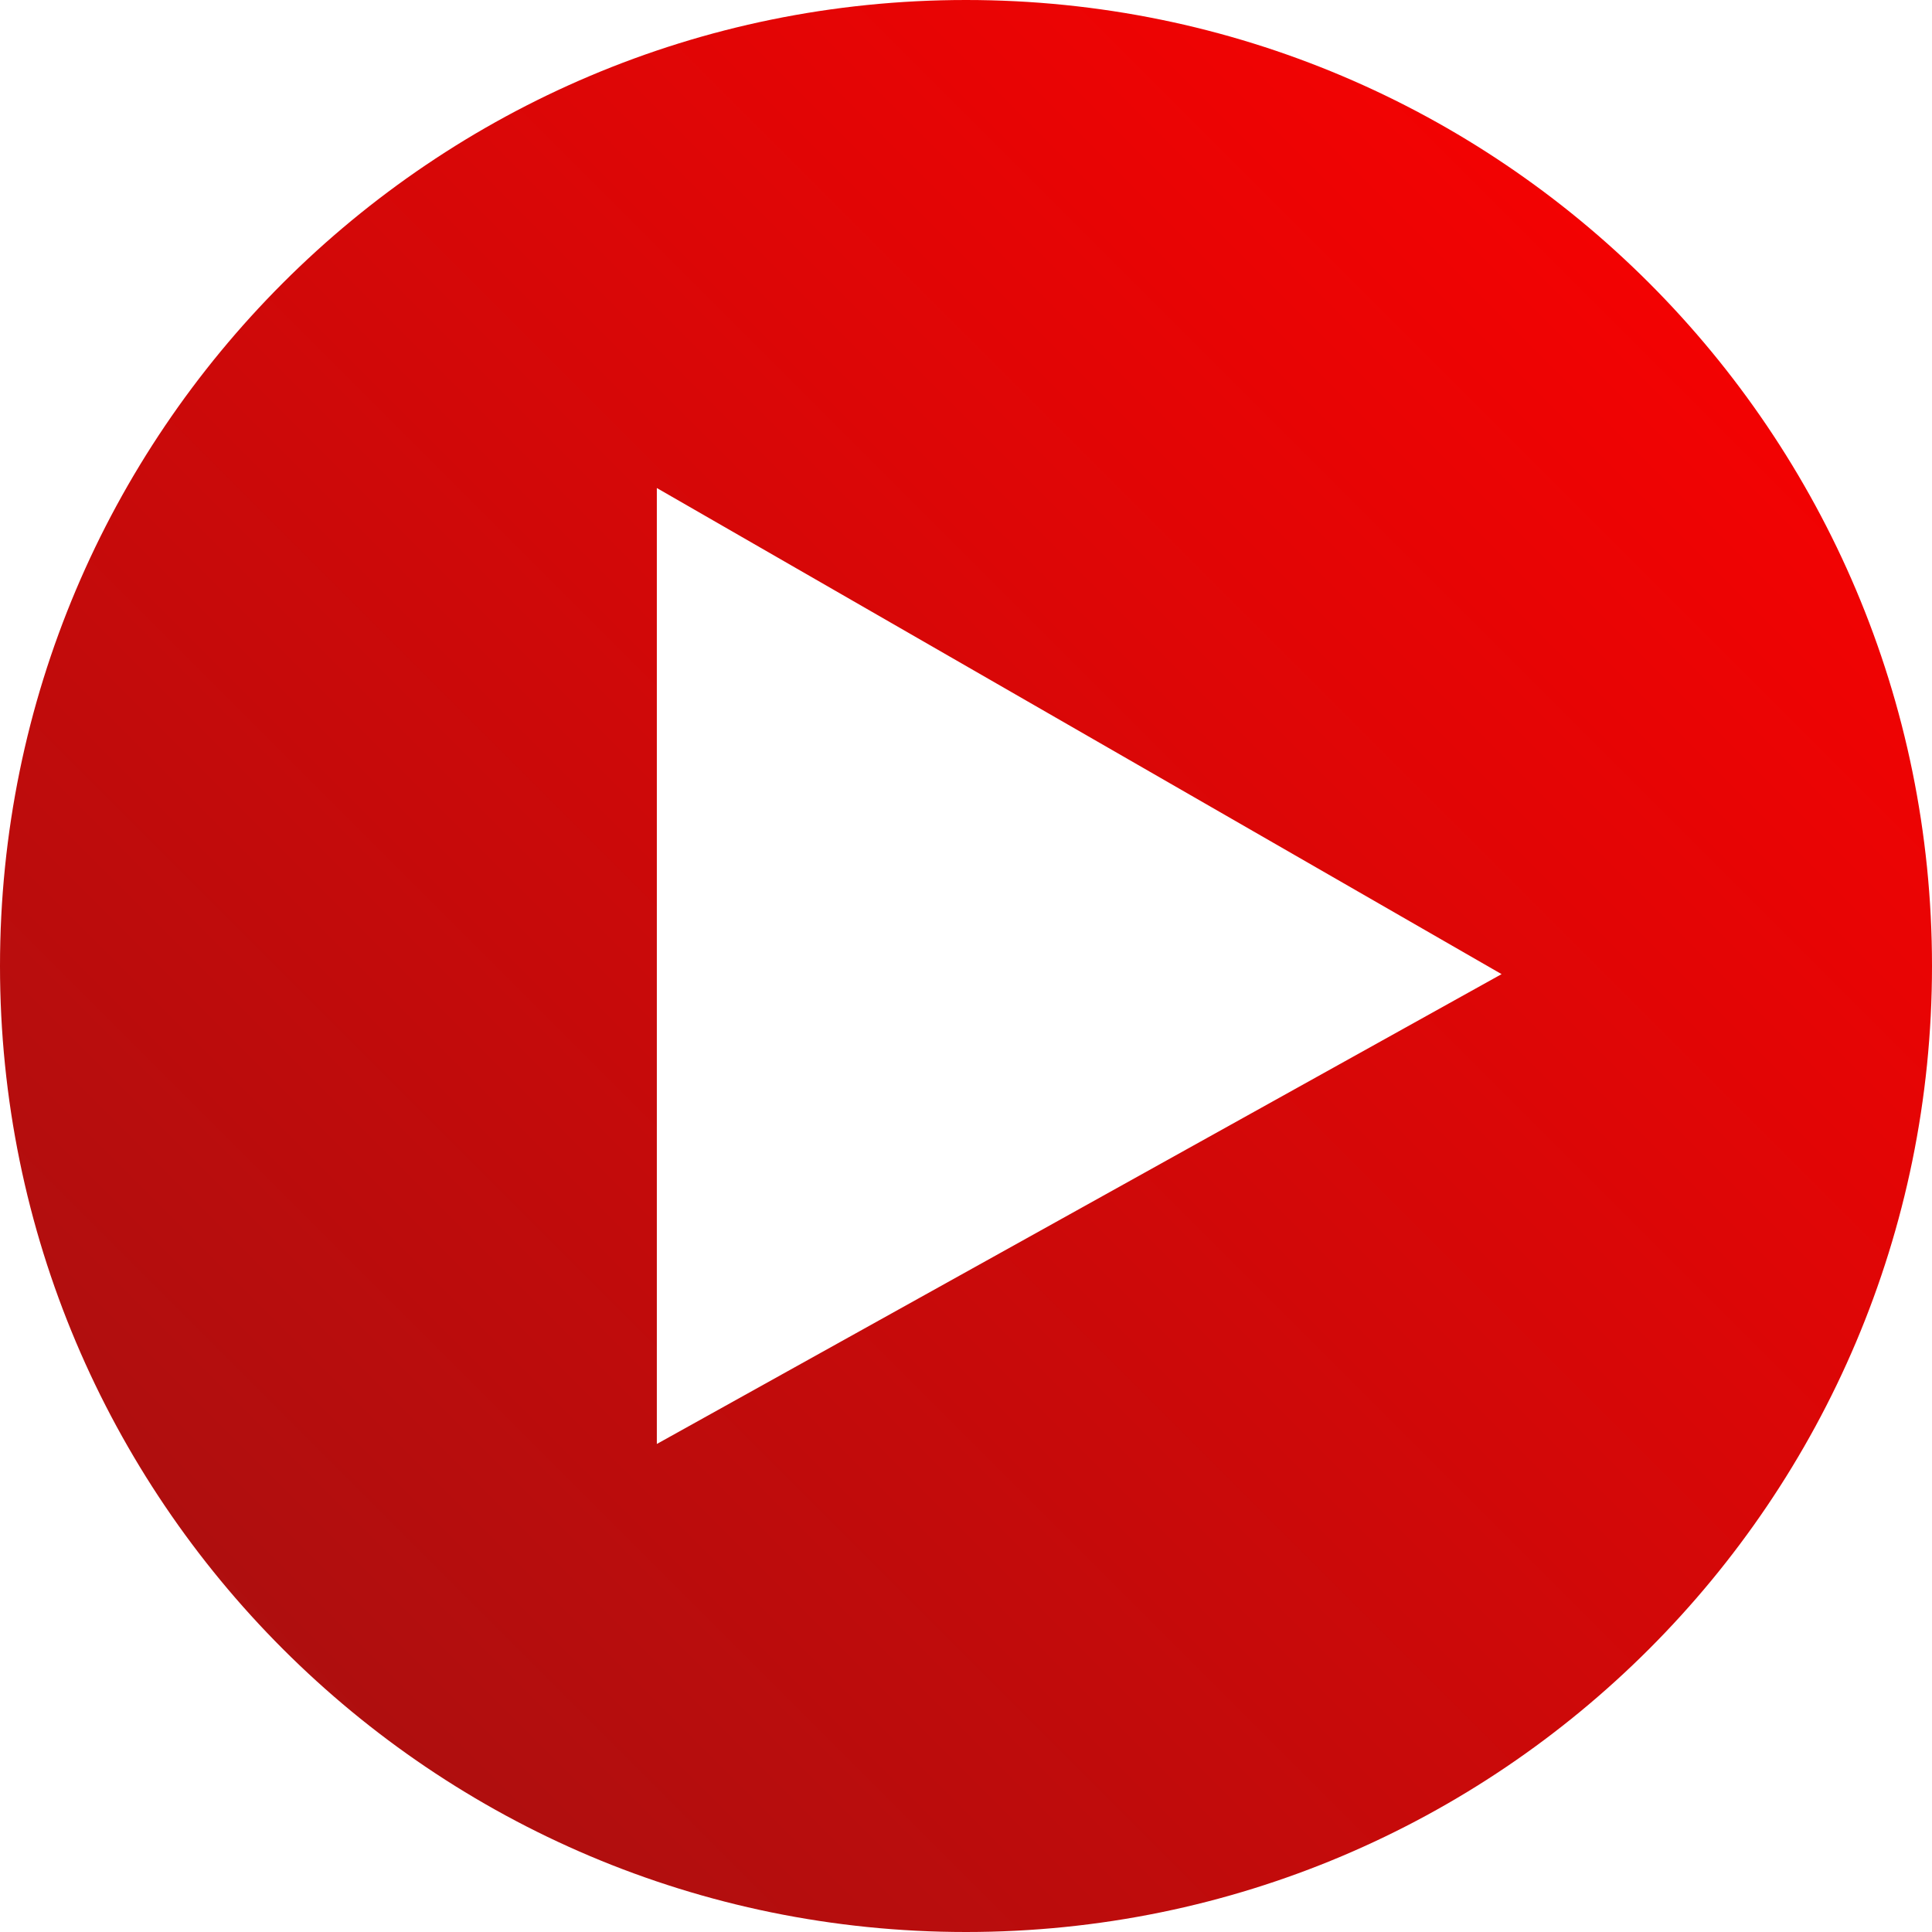
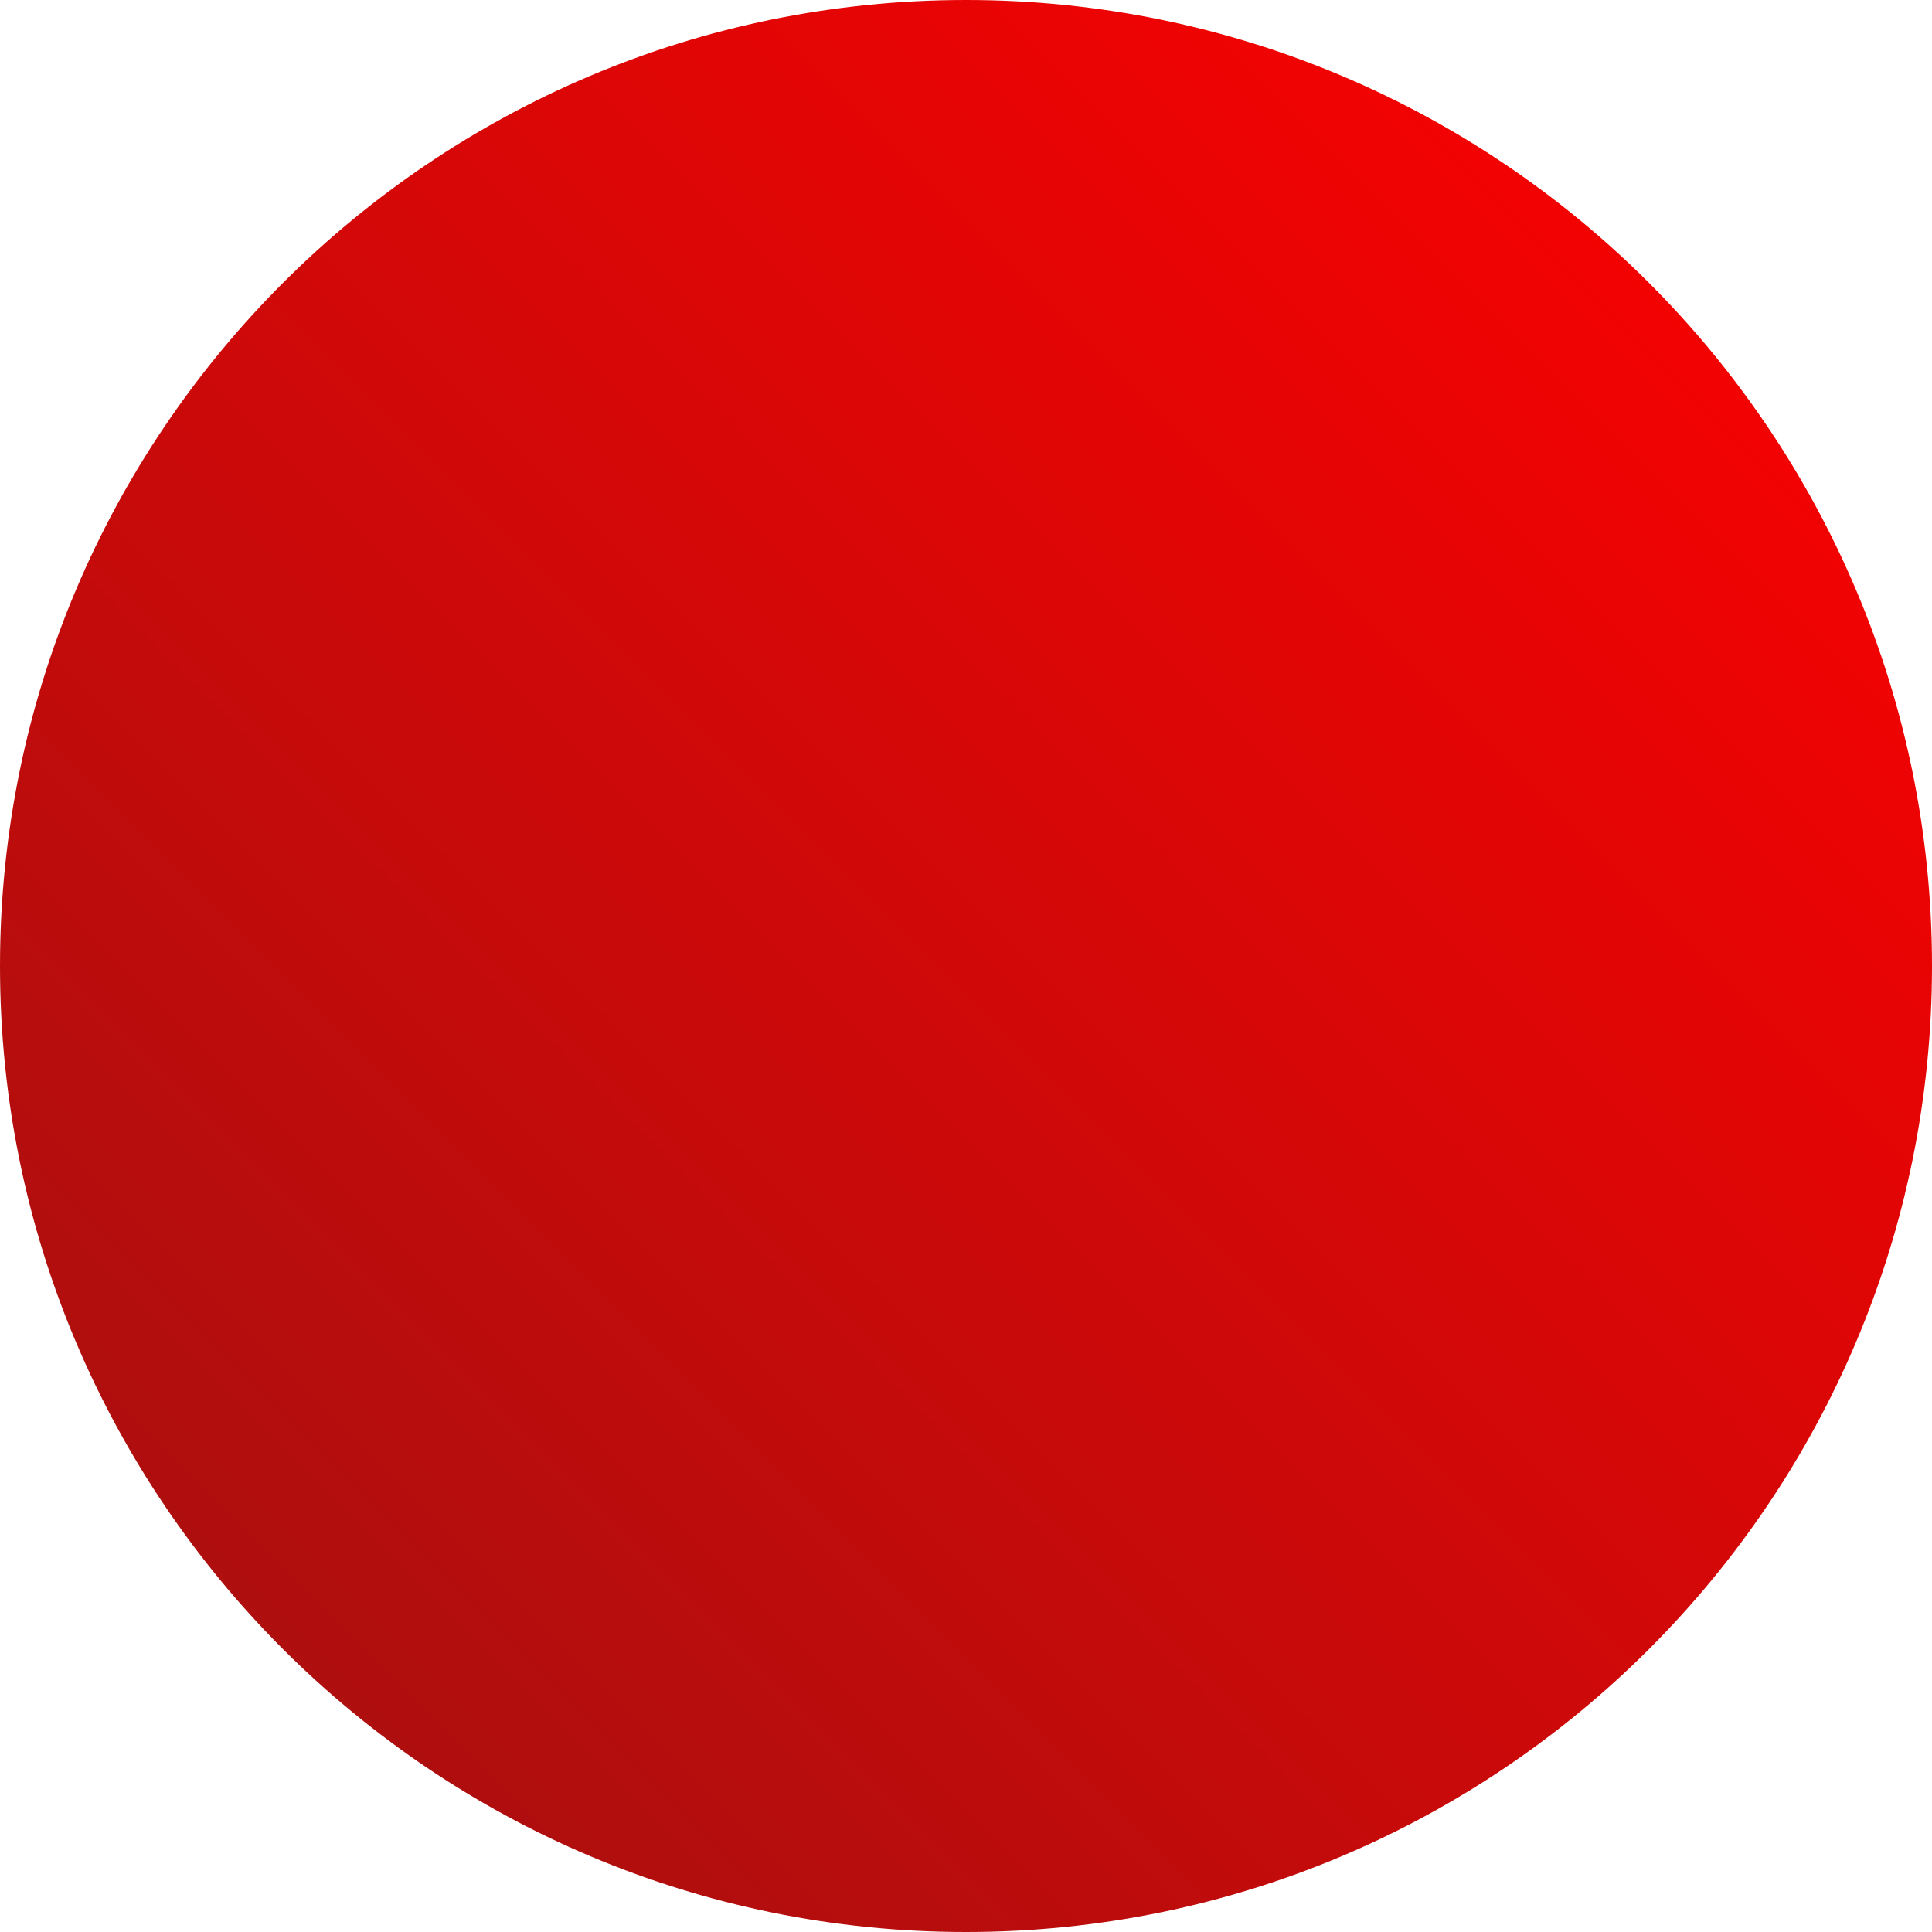
<svg xmlns="http://www.w3.org/2000/svg" data-name="Layer 1" id="Layer_1" viewBox="0 0 512 512">
  <defs>
    <style>.cls-1{fill:url(#linear-gradient);}</style>
    <linearGradient gradientUnits="userSpaceOnUse" id="linear-gradient" x1="4" x2="500.145" y1="508" y2="11.855">
      <stop offset="0" stop-color="#a11111" />
      <stop offset="1" stop-color="red" />
    </linearGradient>
  </defs>
  <title />
-   <path class="cls-1" d="M256 0C114.615.0.0 114.615.0 256S114.615 512 256 512 512 397.385 512 256 397.385.0 256 0zM174.068 382.667V129.333L397.932 258.155z" />
+   <path class="cls-1" d="M256 0C114.615.0.0 114.615.0 256S114.615 512 256 512 512 397.385 512 256 397.385.0 256 0zM174.068 382.667L397.932 258.155z" />
</svg>